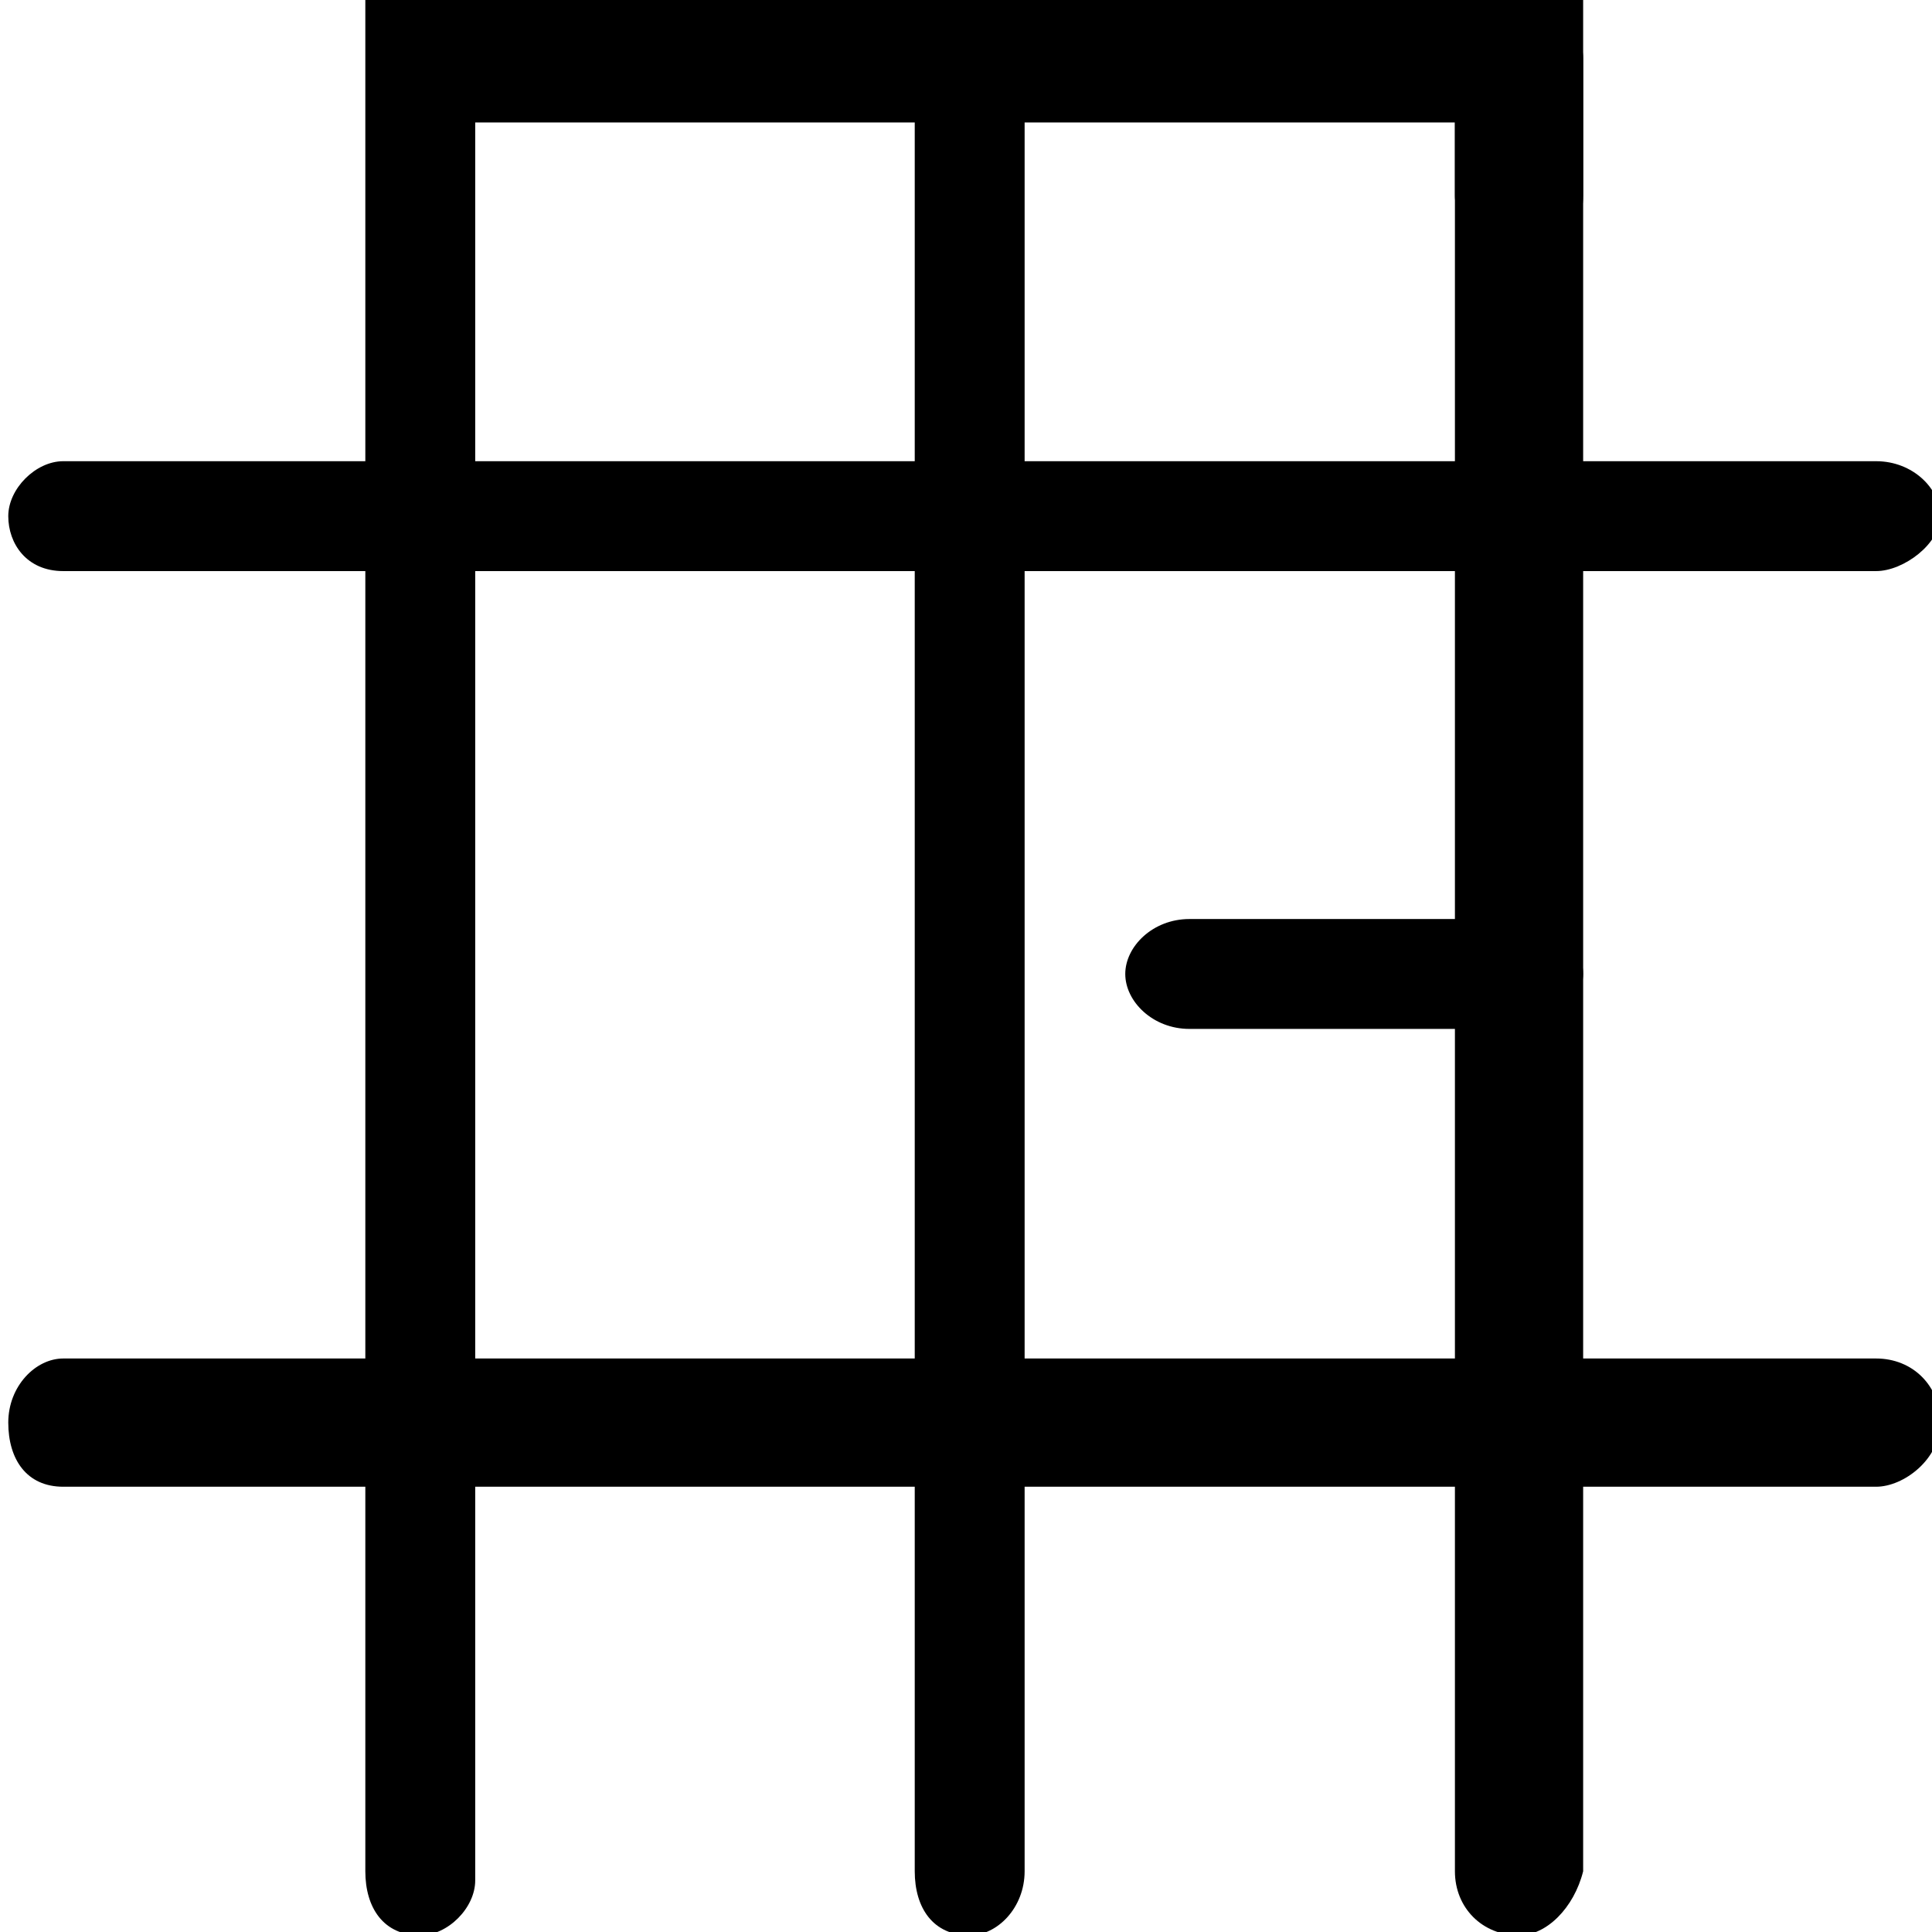
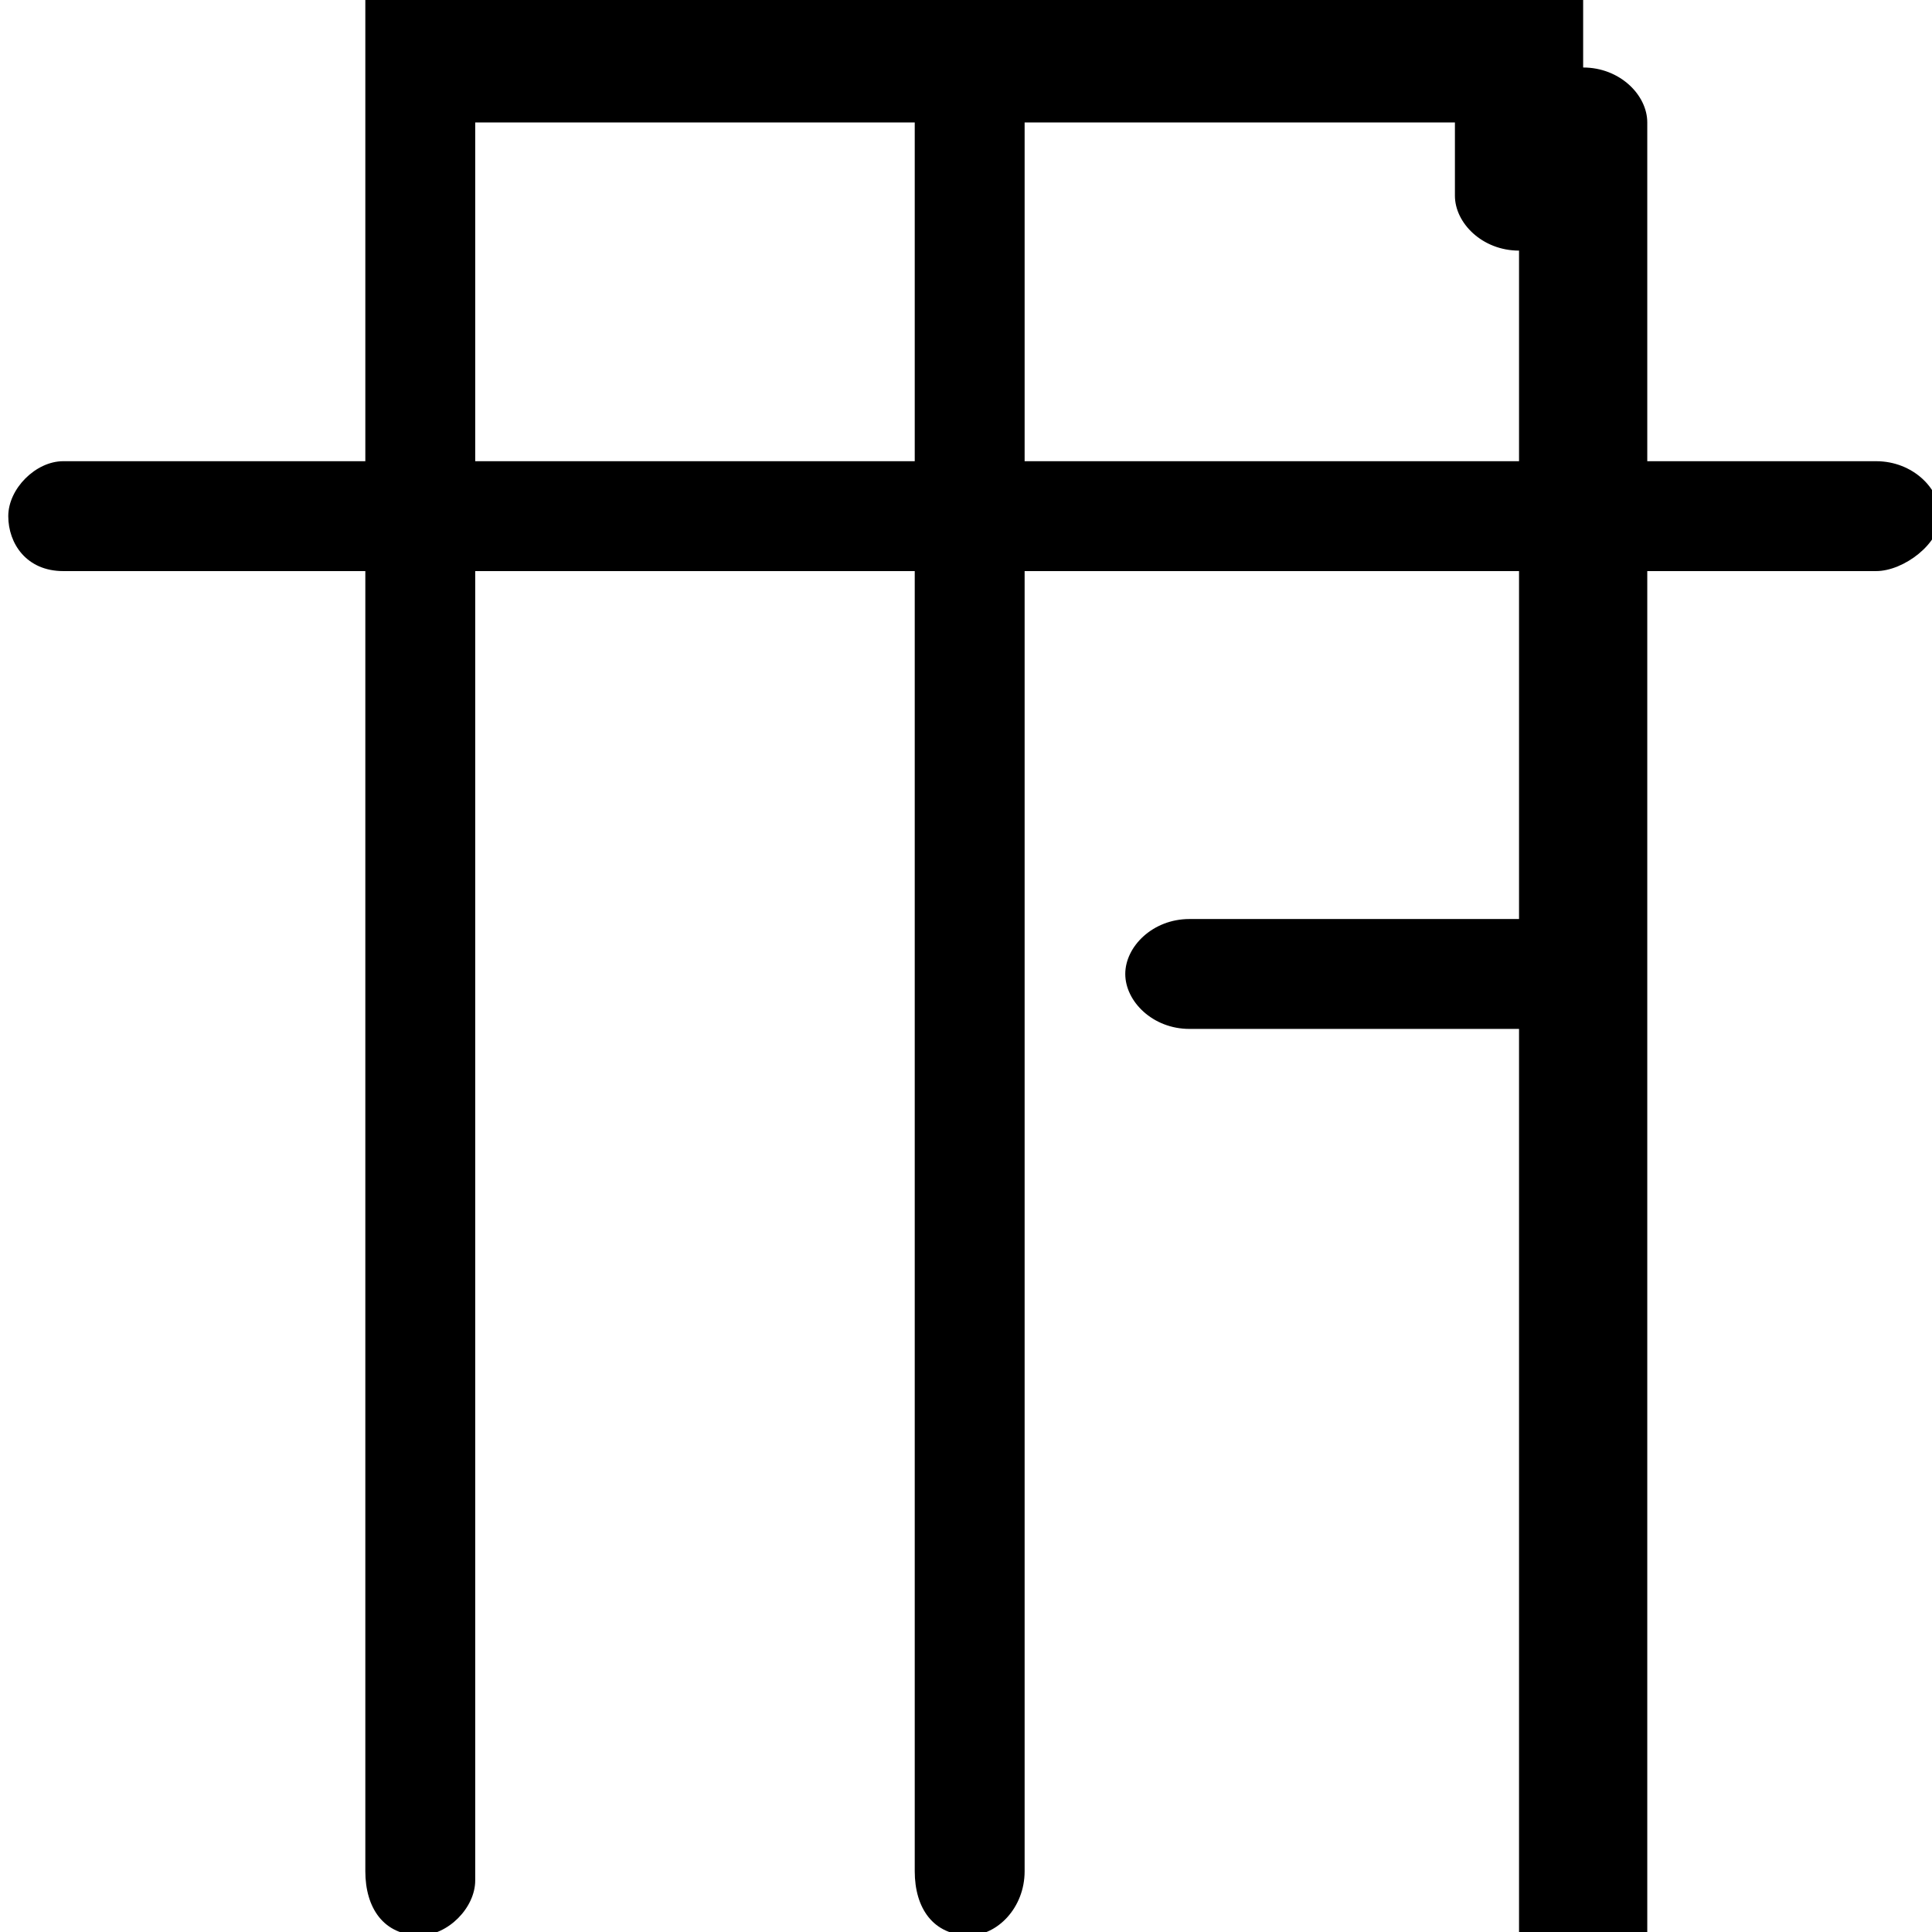
<svg xmlns="http://www.w3.org/2000/svg" version="1.1" width="32" height="32" viewBox="0 0 32 32">
  <title>symbol-1</title>
  <path d="M6.961 32.056c-0.607 0-0.91-0.455-0.91-1.062v-31.090h20.171v3.337c0 0.607-0.455 0.91-1.062 0.91s-1.062-0.455-1.062-0.91v-1.213h-16.227v29.118c0 0.455-0.455 0.91-0.91 0.91z" />
  <path d="M16.061 32.056c-0.607 0-0.91-0.455-0.91-1.062v-30.028c0-0.607 0.455-0.91 0.91-0.91s0.91 0.455 0.91 0.91v30.028c0 0.607-0.455 1.062-0.91 1.062z" />
-   <path d="M25.16 32.056c-0.607 0-1.062-0.455-1.062-1.062v-30.028c0-0.607 0.455-0.91 1.062-0.91s1.062 0.455 1.062 0.91v30.028c-0.152 0.607-0.607 1.062-1.062 1.062z" />
-   <path d="M31.075 24.625h-30.028c-0.607 0-0.91-0.455-0.91-1.062s0.455-1.062 0.91-1.062h30.028c0.607 0 1.062 0.455 1.062 1.062s-0.607 1.062-1.062 1.062z" />
+   <path d="M25.16 32.056v-30.028c0-0.607 0.455-0.91 1.062-0.91s1.062 0.455 1.062 0.91v30.028c-0.152 0.607-0.607 1.062-1.062 1.062z" />
  <path d="M31.075 9.459h-30.028c-0.607 0-0.91-0.455-0.91-0.91s0.455-0.91 0.91-0.91h30.028c0.607 0 1.062 0.455 1.062 0.91s-0.607 0.91-1.062 0.91z" />
  <path d="M25.16 17.042h-5.46c-0.607 0-1.062-0.455-1.062-0.91s0.455-0.91 1.062-0.91h5.46c0.607 0 1.062 0.455 1.062 0.91s-0.607 0.91-1.062 0.91z" />
</svg>